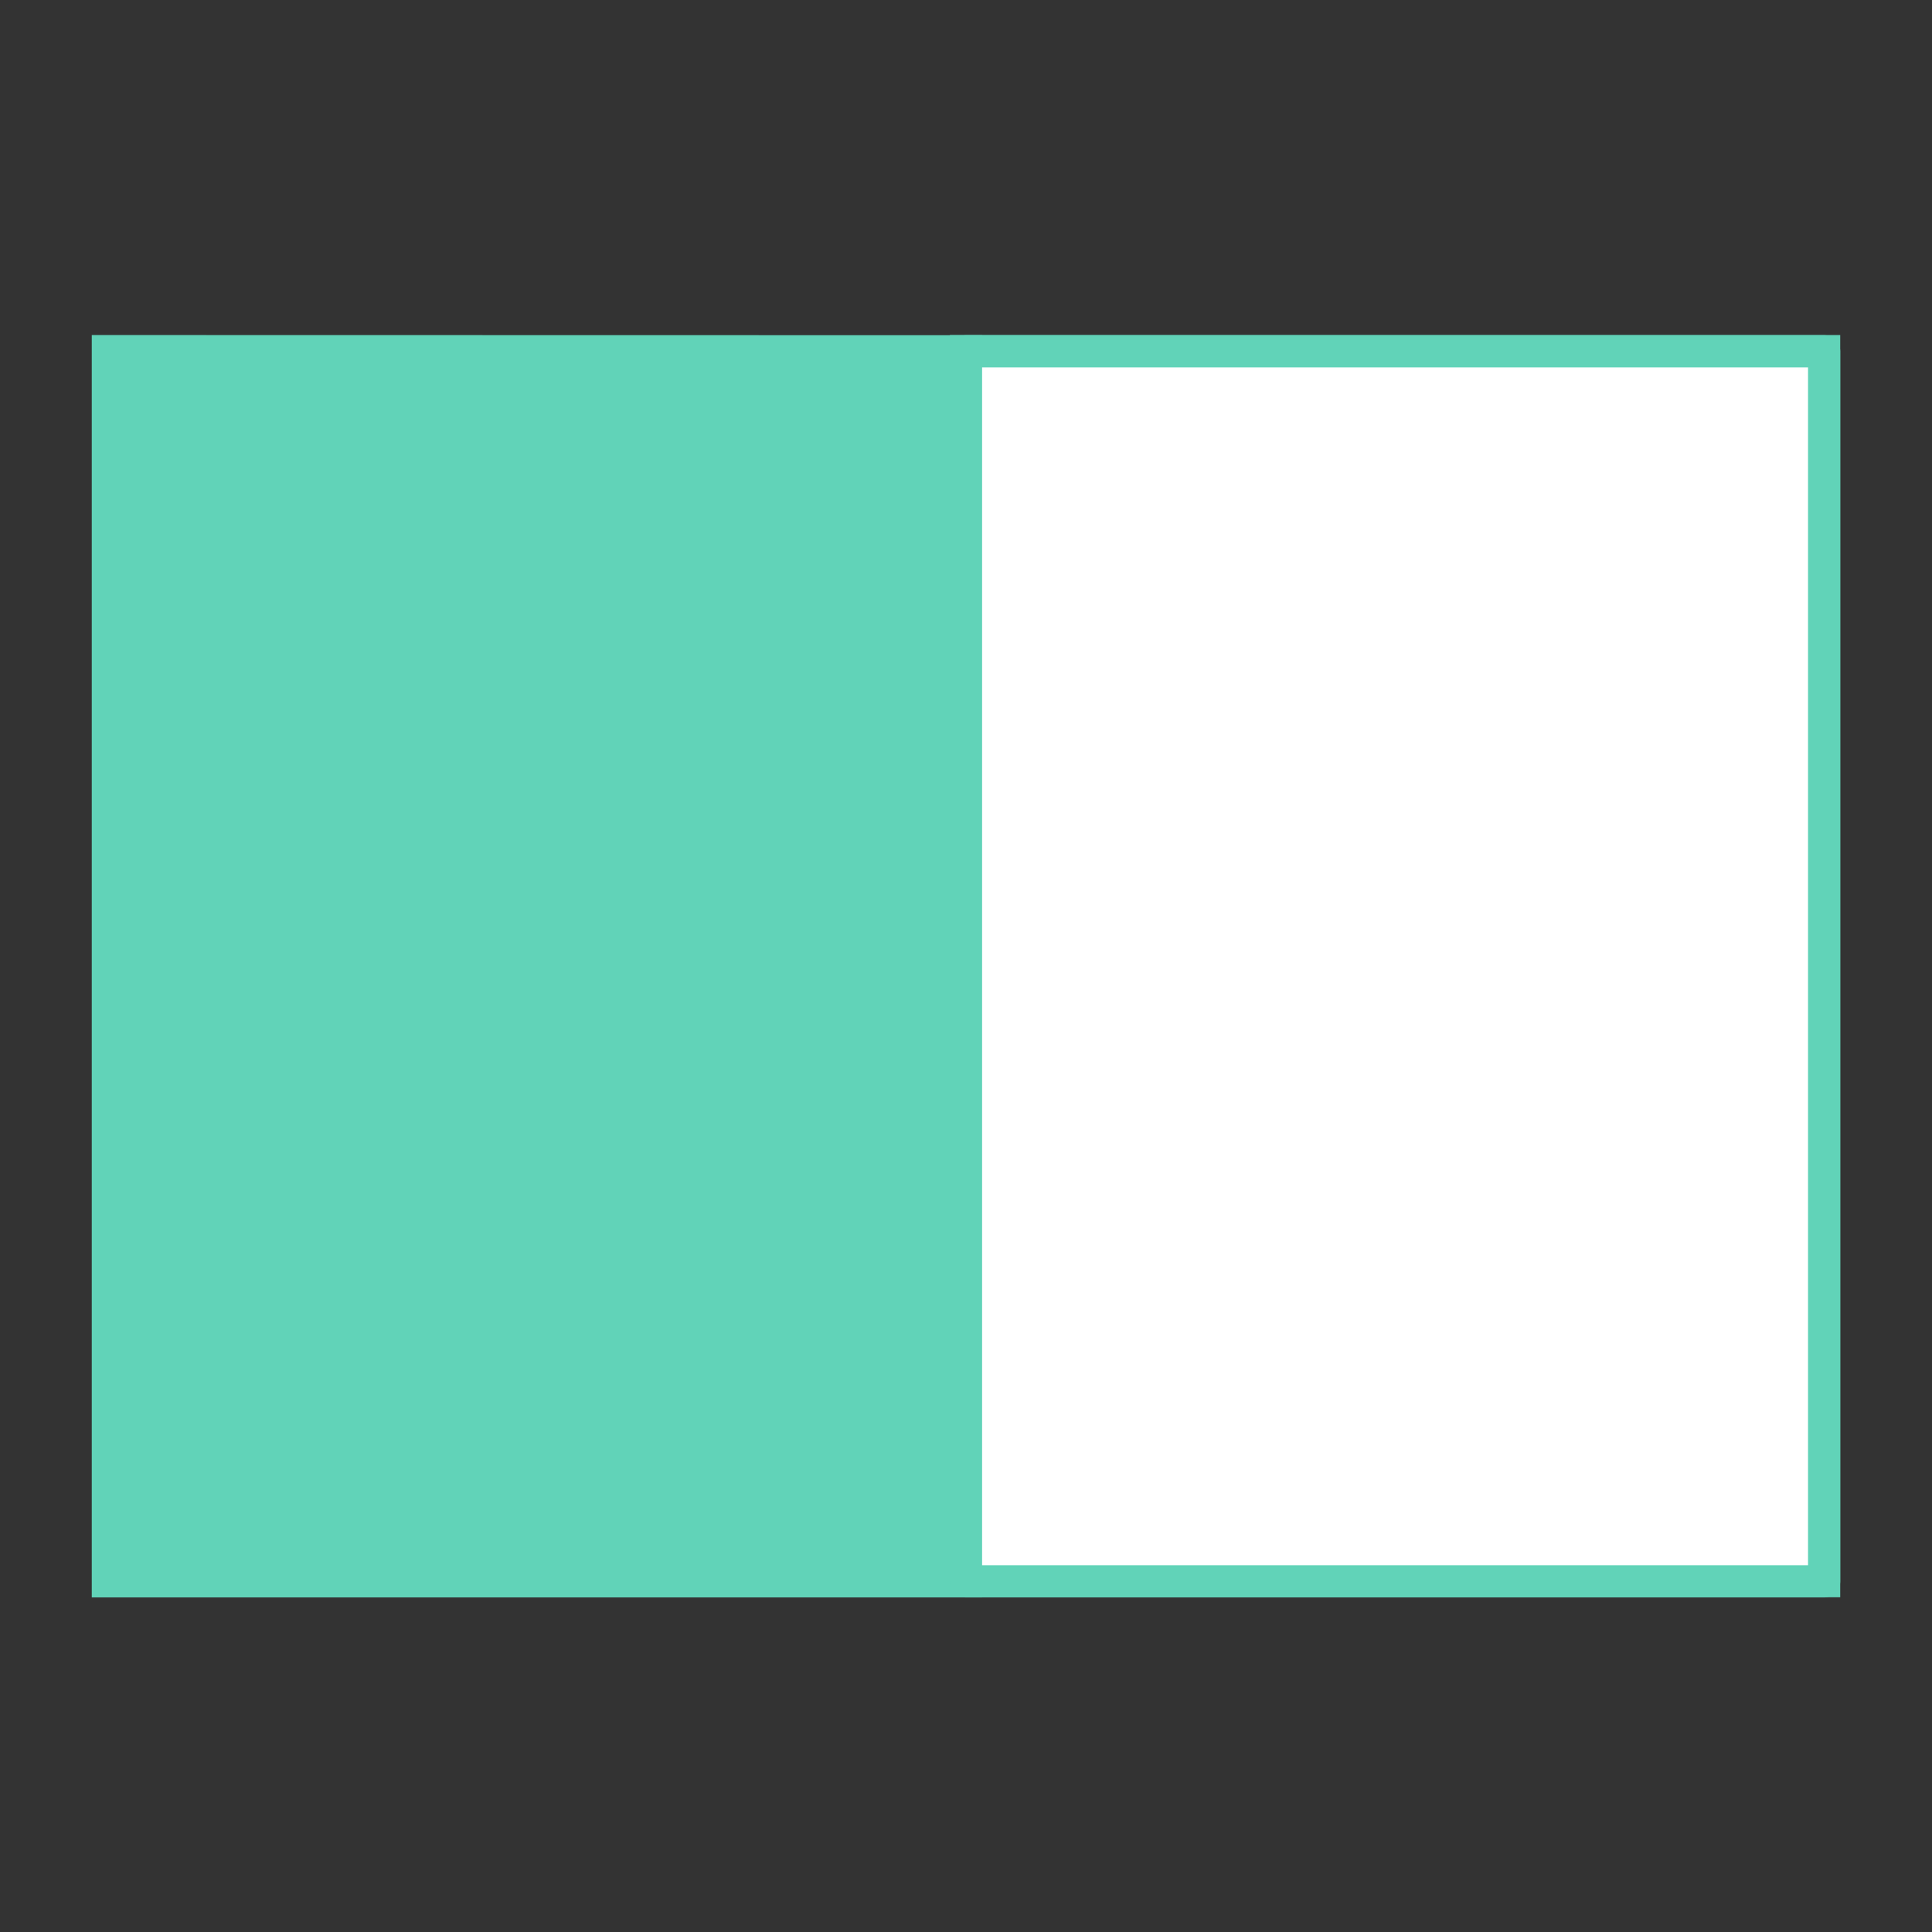
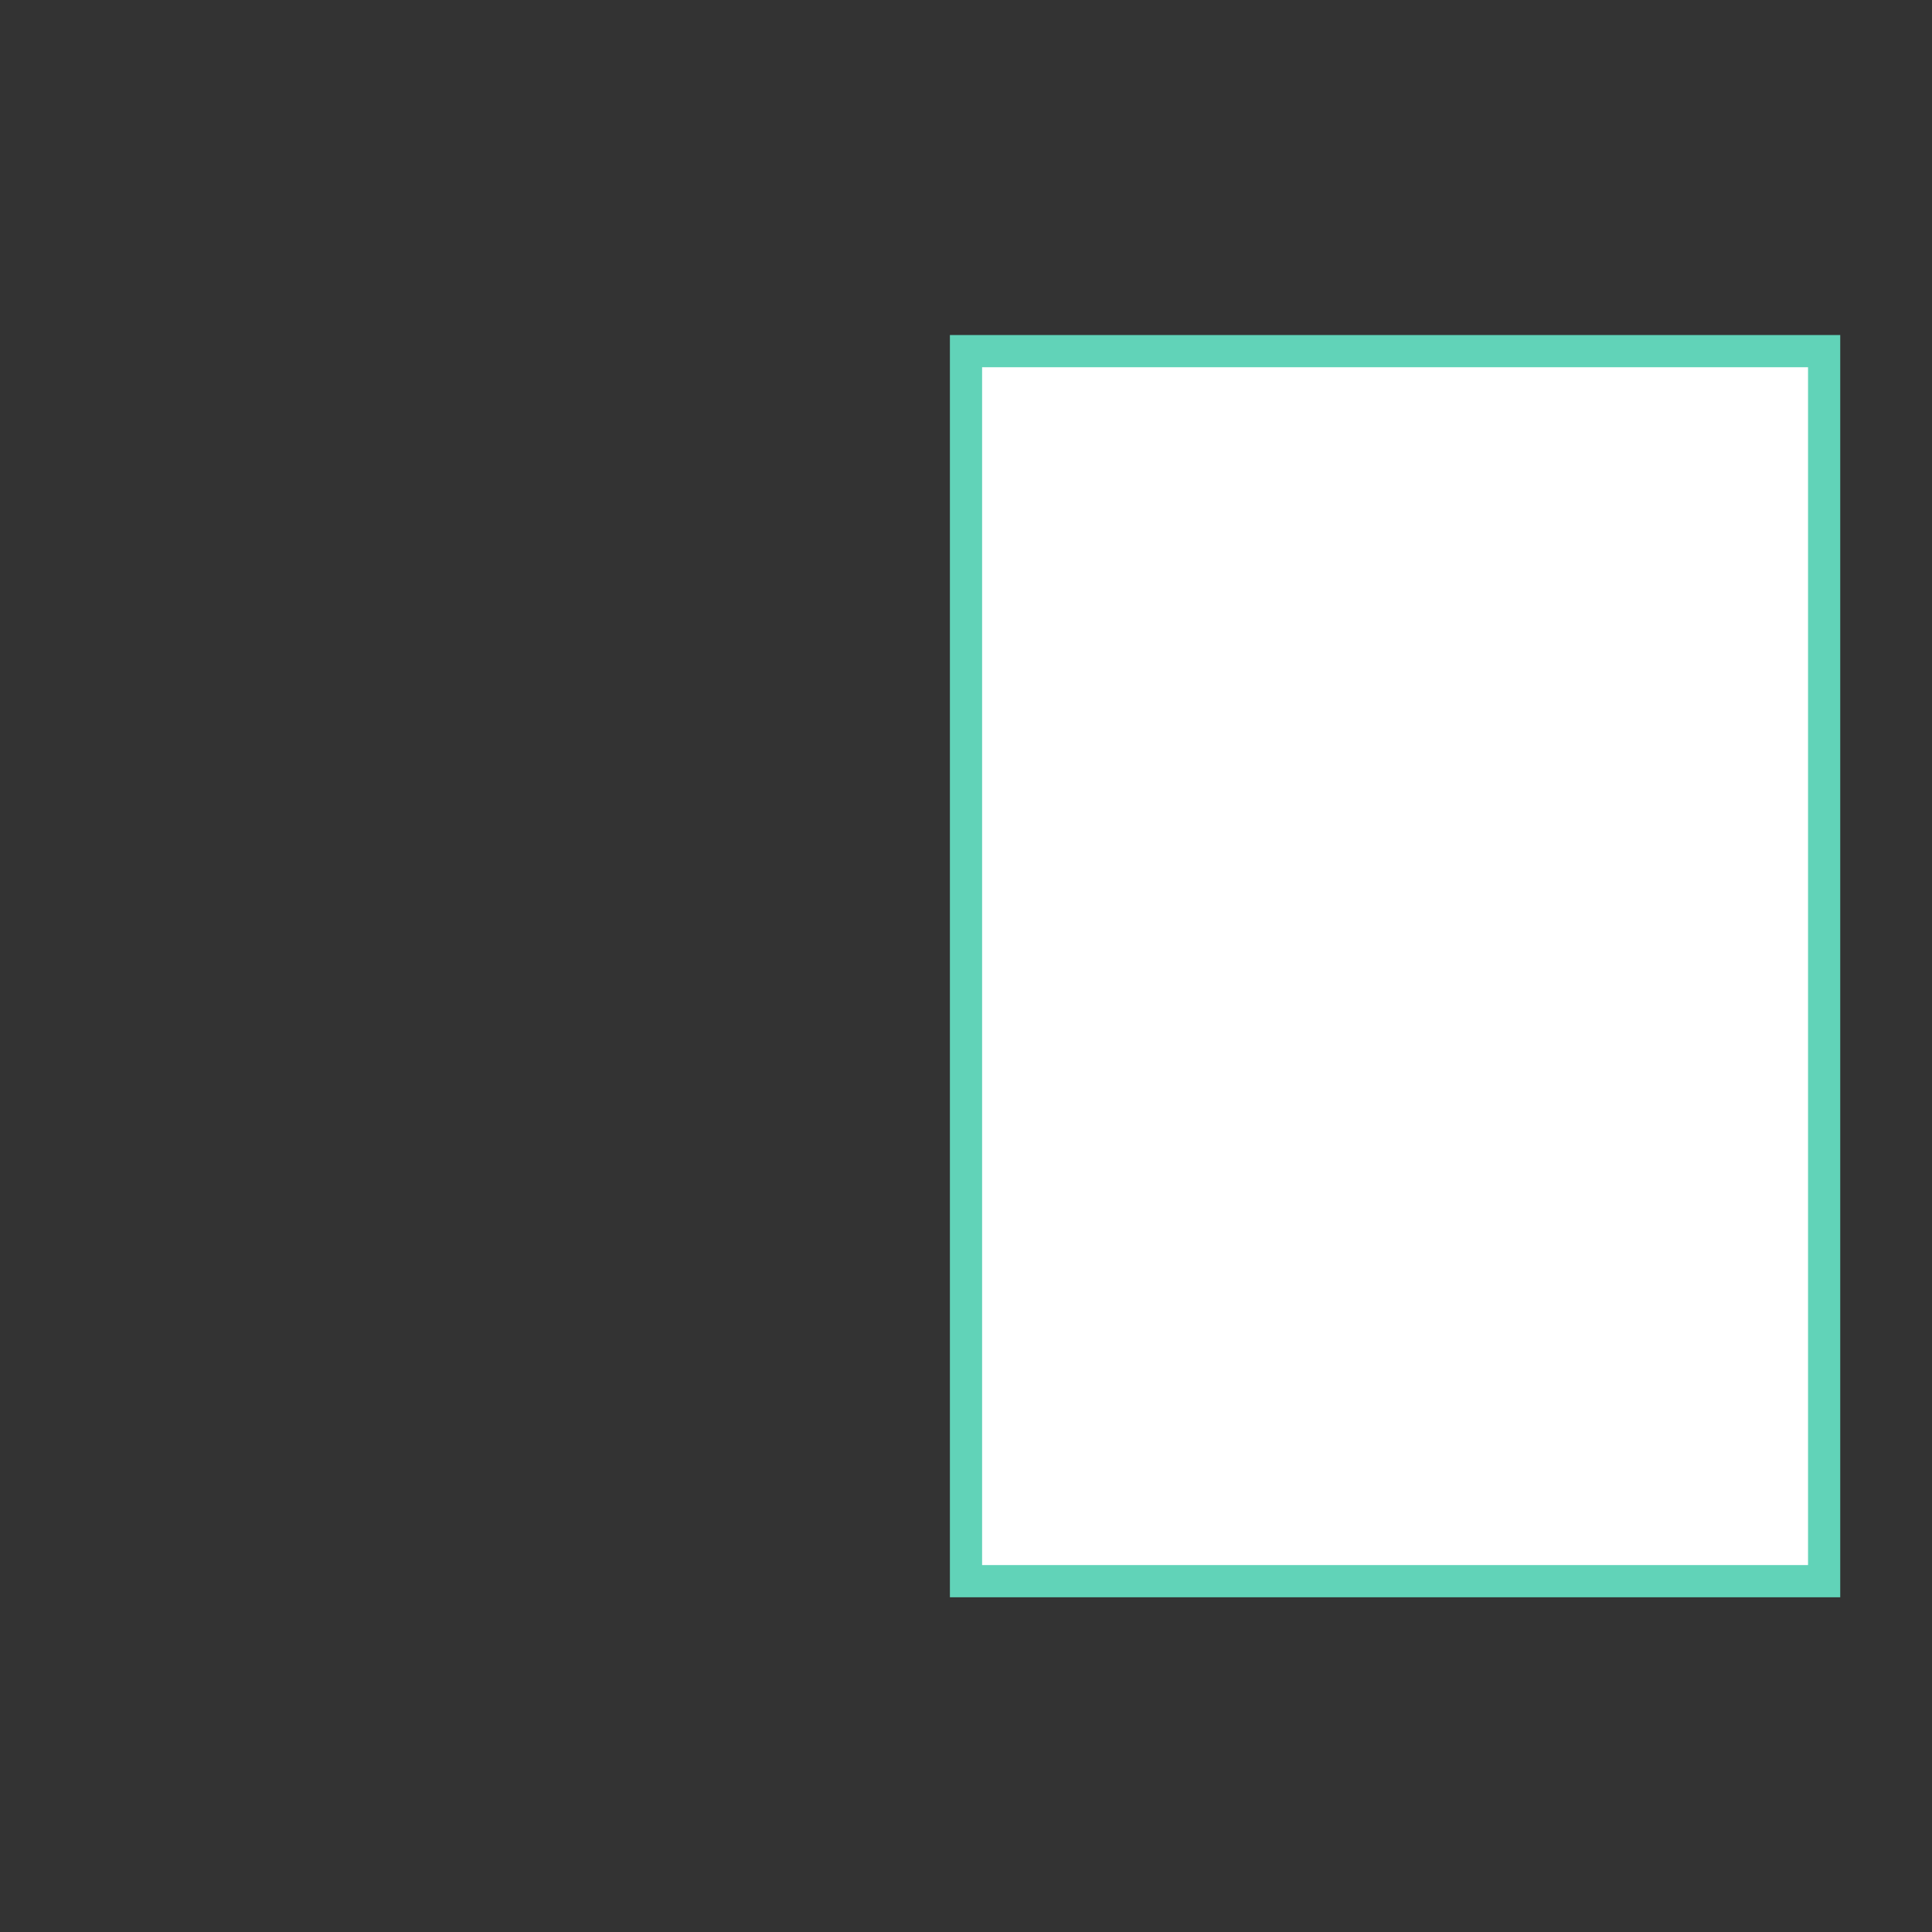
<svg xmlns="http://www.w3.org/2000/svg" id="euBLFz4neyD1" viewBox="0 0 1200 1200" shape-rendering="geometricPrecision" text-rendering="geometricPrecision" project-id="b768f76073044ac5a952db5065a8d23d" export-id="75ba257532f44f169654b1a78c453af5" cached="false" style="background-color:transparent">
  <rect x="0" y="0" width="1200" height="1200" fill="#333333" stroke="none" />
  <style>
#euBLFz4neyD8 {animation-name: euBLFz4neyD8__m, euBLFz4neyD8_f_p;animation-duration: 1200ms;animation-fill-mode: forwards;animation-timing-function: linear;animation-direction: normal;animation-iteration-count: infinite;}@keyframes euBLFz4neyD8__m { 0% {d: path('M63.3,218.4C63.3,218.4,596.3,218.4,596.3,218.4C596.3,218.4,596.3,982.4,596.3,982.4C596.3,982.4,63.3,982.4,63.3,982.4C63.3,982.4,63.3,218.4,63.3,218.4C63.3,218.4,63.3,218.4,63.3,218.4Z')} 50% {d: path('M63.3,218.4C63.3,218.4,63.3,-8.234,63.3,-8.234C63.3,-8.234,63.3,1200.2,63.3,1200.2C63.3,1200.2,63.3,982.4,63.3,982.4C63.3,982.4,63.3,218.4,63.3,218.4C63.3,218.4,63.3,218.4,63.3,218.4Z')} 100% {d: path('M63.3,218.4C63.3,218.4,-469.7,218.3,-469.7,218.3C-469.7,218.3,-469.7,982.4,-469.7,982.4C-469.7,982.4,63.3,982.4,63.3,982.4C63.3,982.4,63.3,218.4,63.3,218.4C63.3,218.4,63.3,218.4,63.3,218.4Z')}}@keyframes euBLFz4neyD8_f_p { 0% {fill: #fff} 33.333% {fill: #fff} 50% {fill: #61d3b8} 100% {fill: #61d3b8}}
</style>
  <g transform="translate(51.714-.1)">
    <g transform="translate(484.986-.2)">
      <path d="M63.3,218.4c0,0,533,0,533,0s0,764,0,764-533,0-533,0s0-764,0-764s0,0,0,0Z" fill="#fff" stroke="#61d3b8" stroke-width="20" />
    </g>
  </g>
  <g transform="translate(536.7-.2)">
-     <path d="M63.3,218.4c0,0-533-.1-533-.1s0,764.1,0,764.1s533,0,533,0s0-764,0-764s0,0,0,0Z" fill="#61d3b8" stroke="#61d3b8" stroke-width="20" />
-   </g>
+     </g>
  <g transform="translate(536.7-.2)">
-     <path id="euBLFz4neyD8" d="M63.3,218.4c0,0,533,0,533,0s0,764,0,764-533,0-533,0s0-764,0-764s0,0,0,0Z" fill="#fff" stroke="#61d3b8" stroke-width="20" stroke-linecap="square" stroke-linejoin="round" />
-   </g>
+     </g>
</svg>